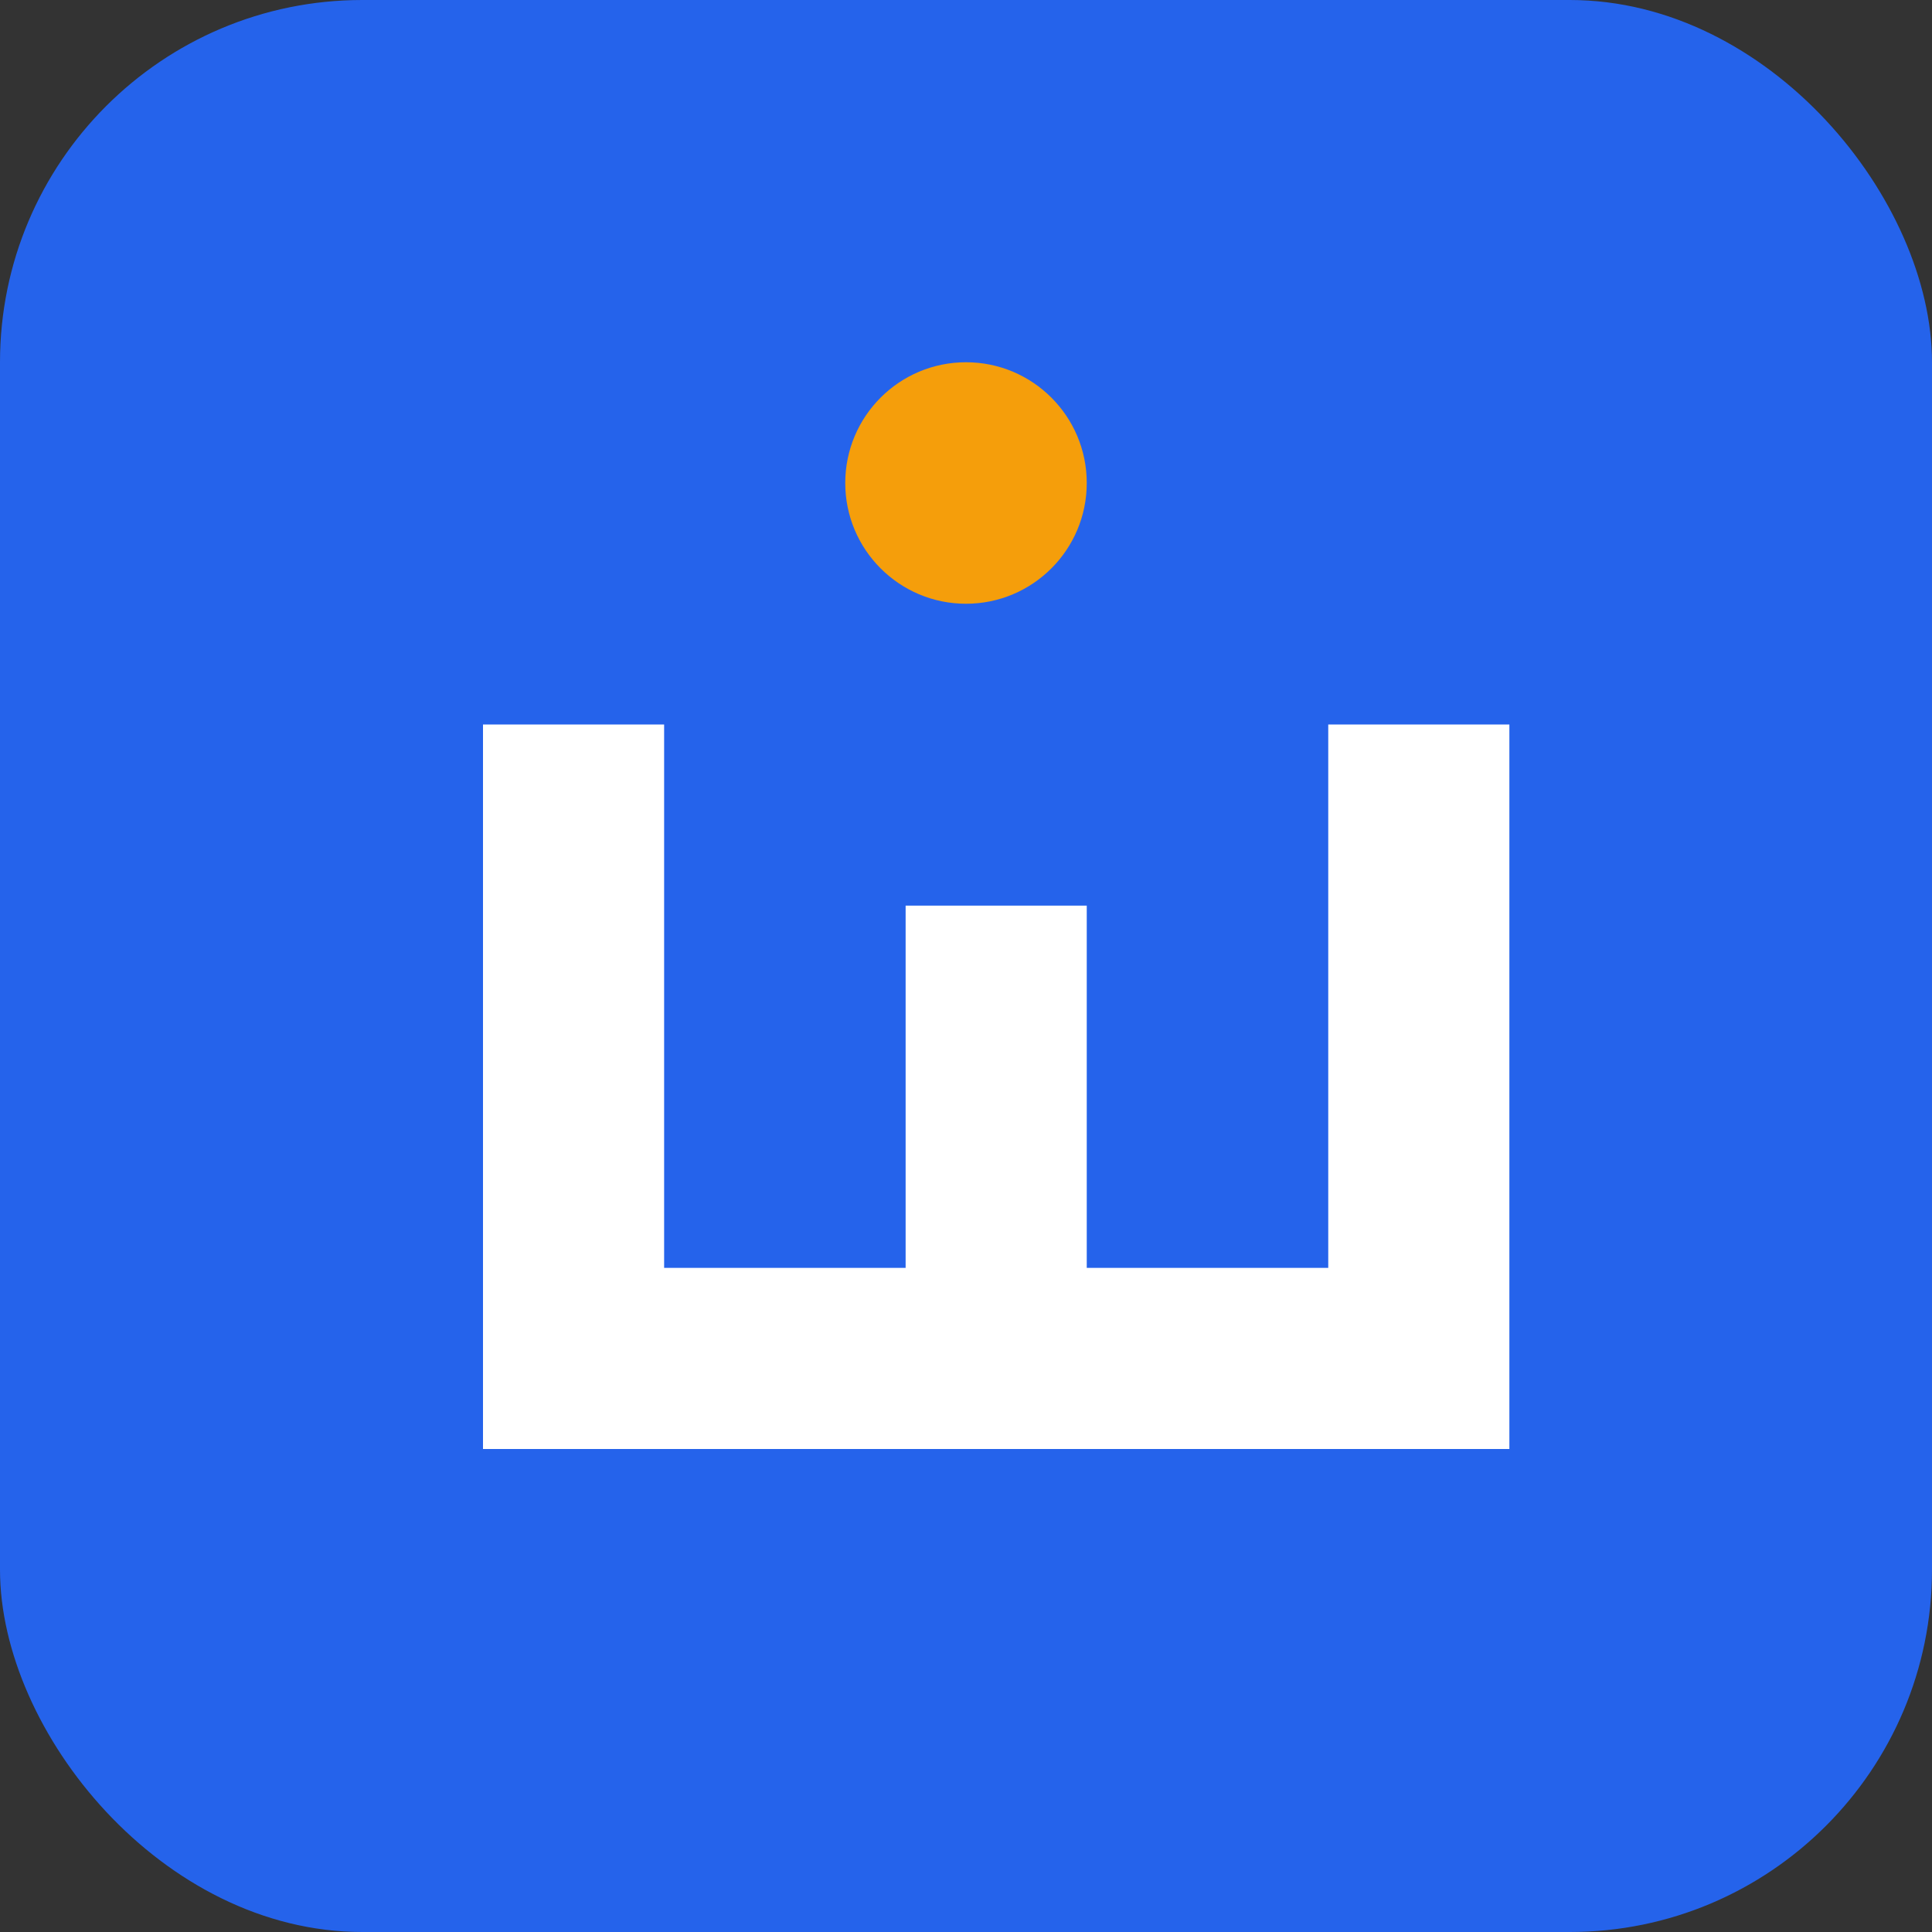
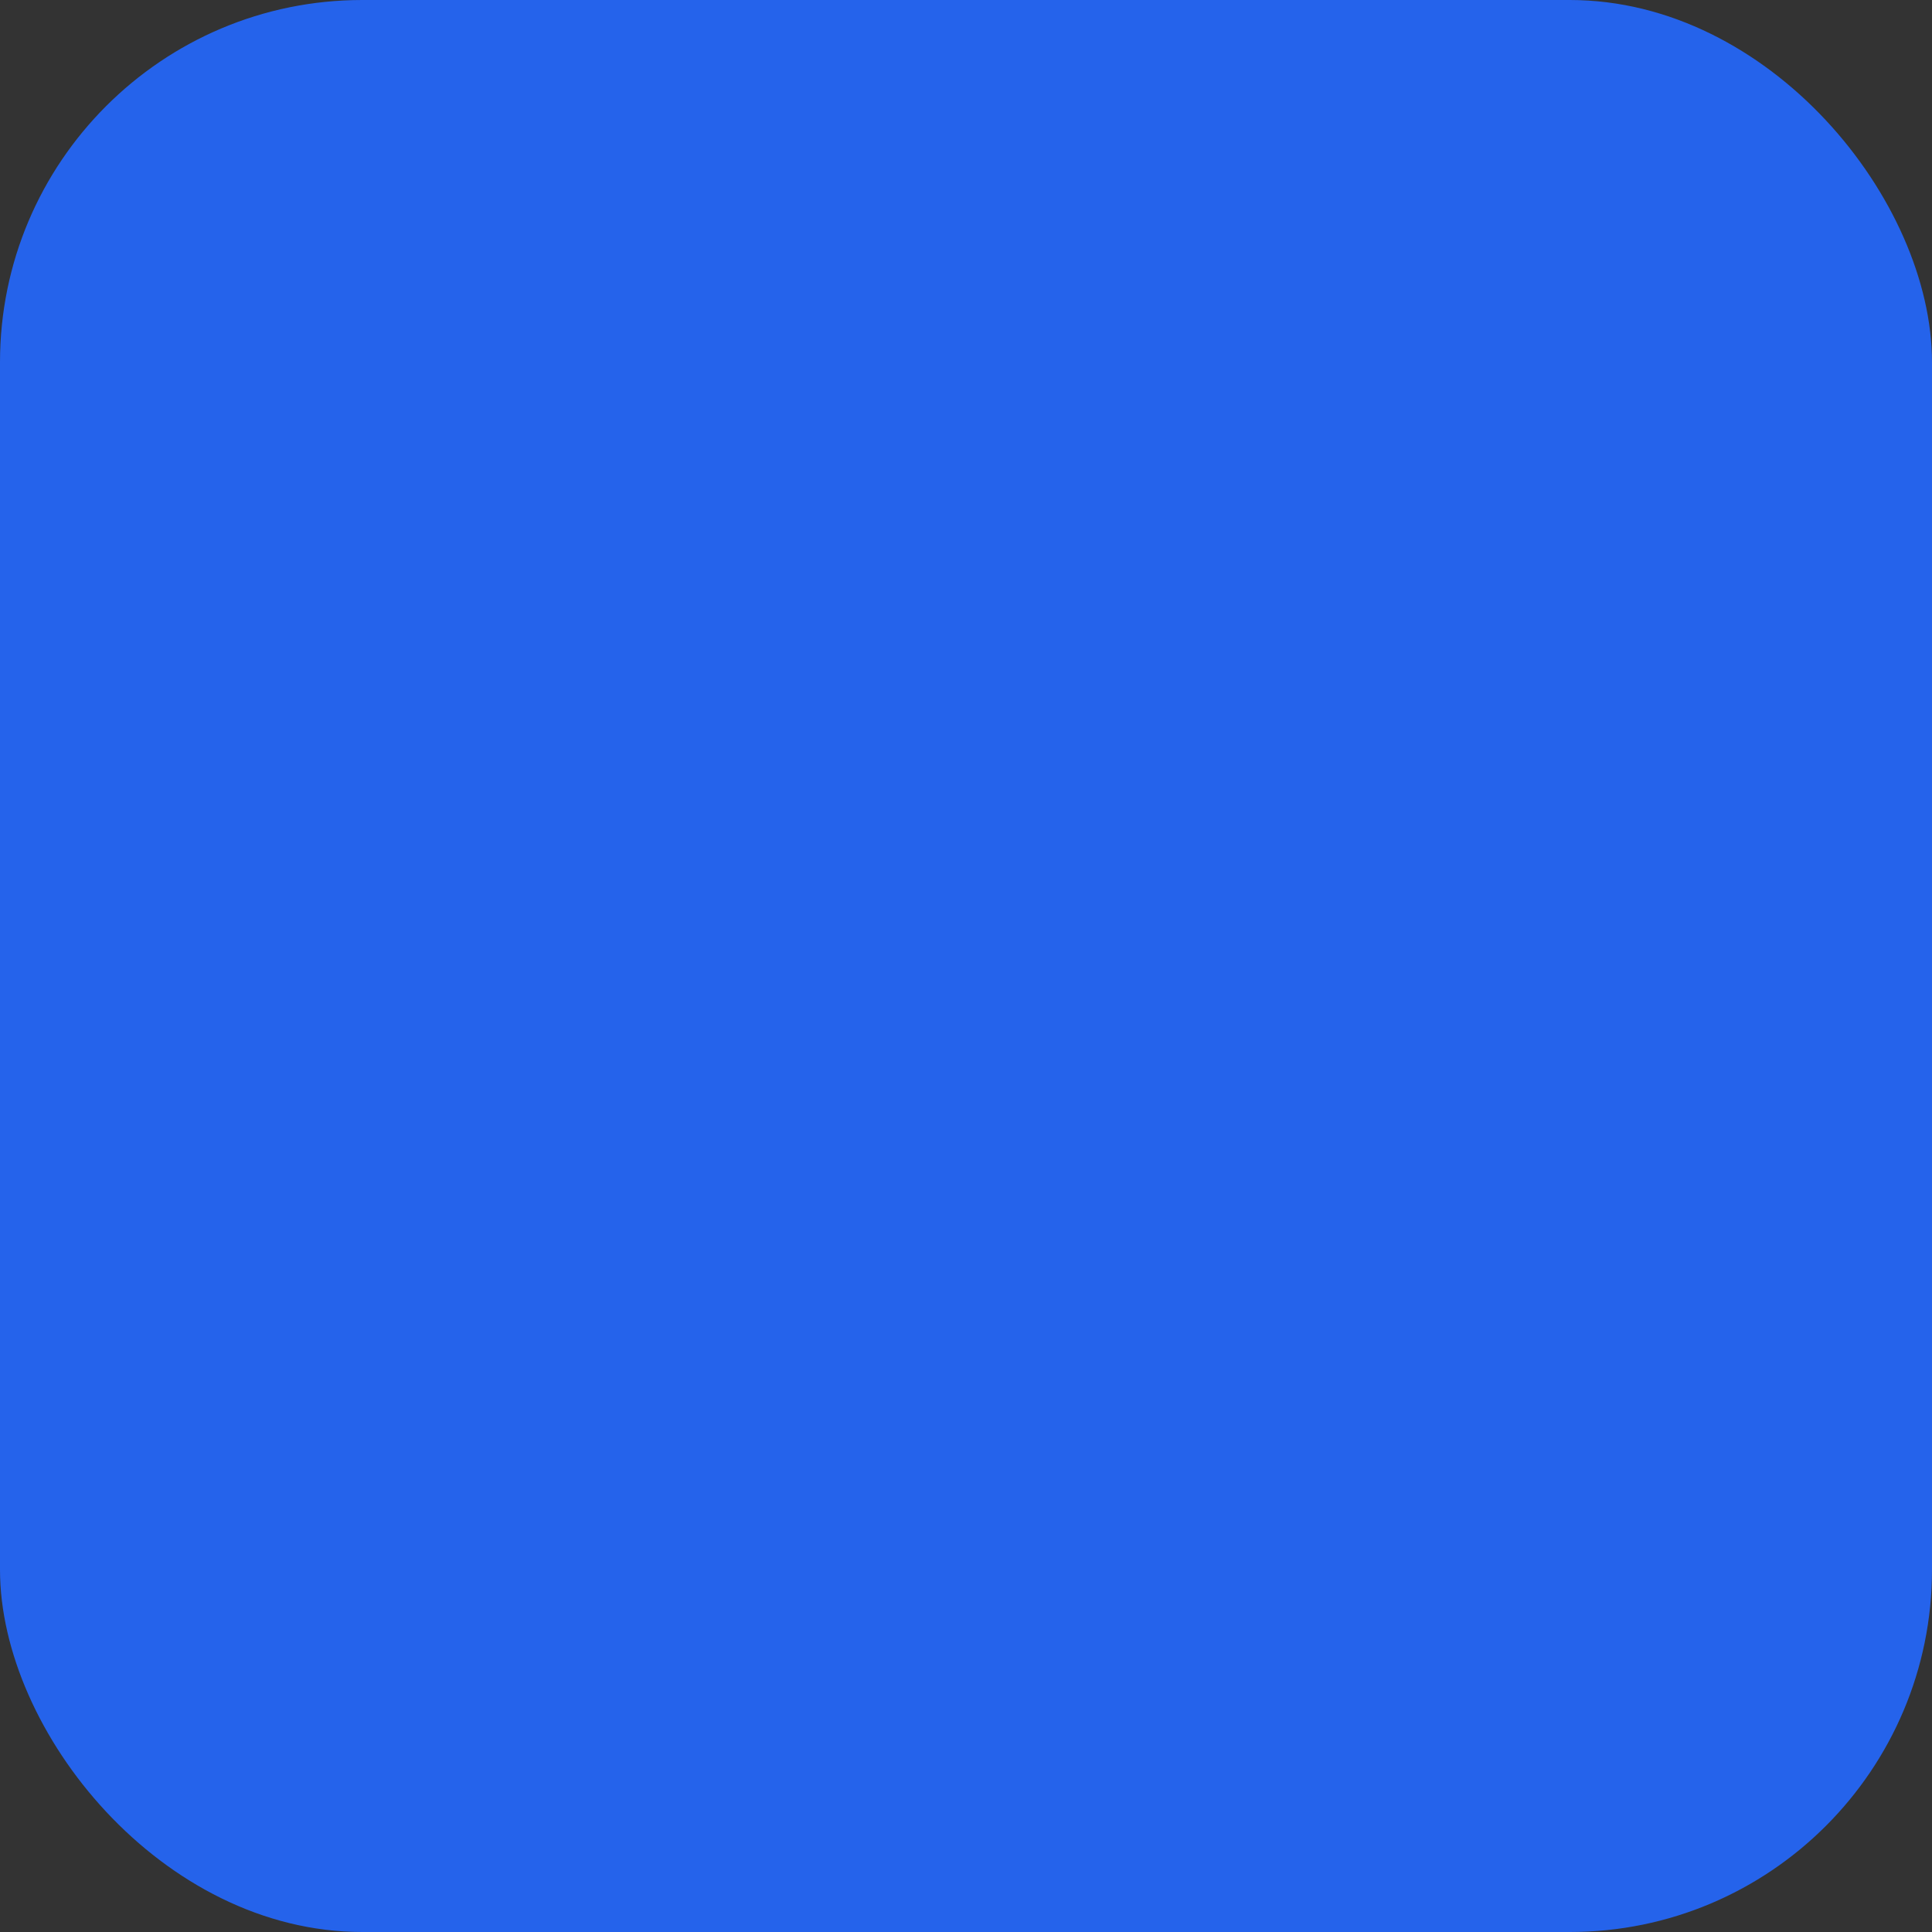
<svg xmlns="http://www.w3.org/2000/svg" width="32" height="32" viewBox="0 0 32 32" fill="none">
  <rect x="0" y="0" width="32" height="32" fill="#333333" stroke="none" />
  <rect width="32" height="32" rx="6" fill="#2563eb" />
-   <path d="M8 24V12h3v9h4v-6h3v6h4v-9h3v12H8z" fill="white" />
-   <circle cx="16" cy="8" r="2" fill="#f59e0b" />
</svg>